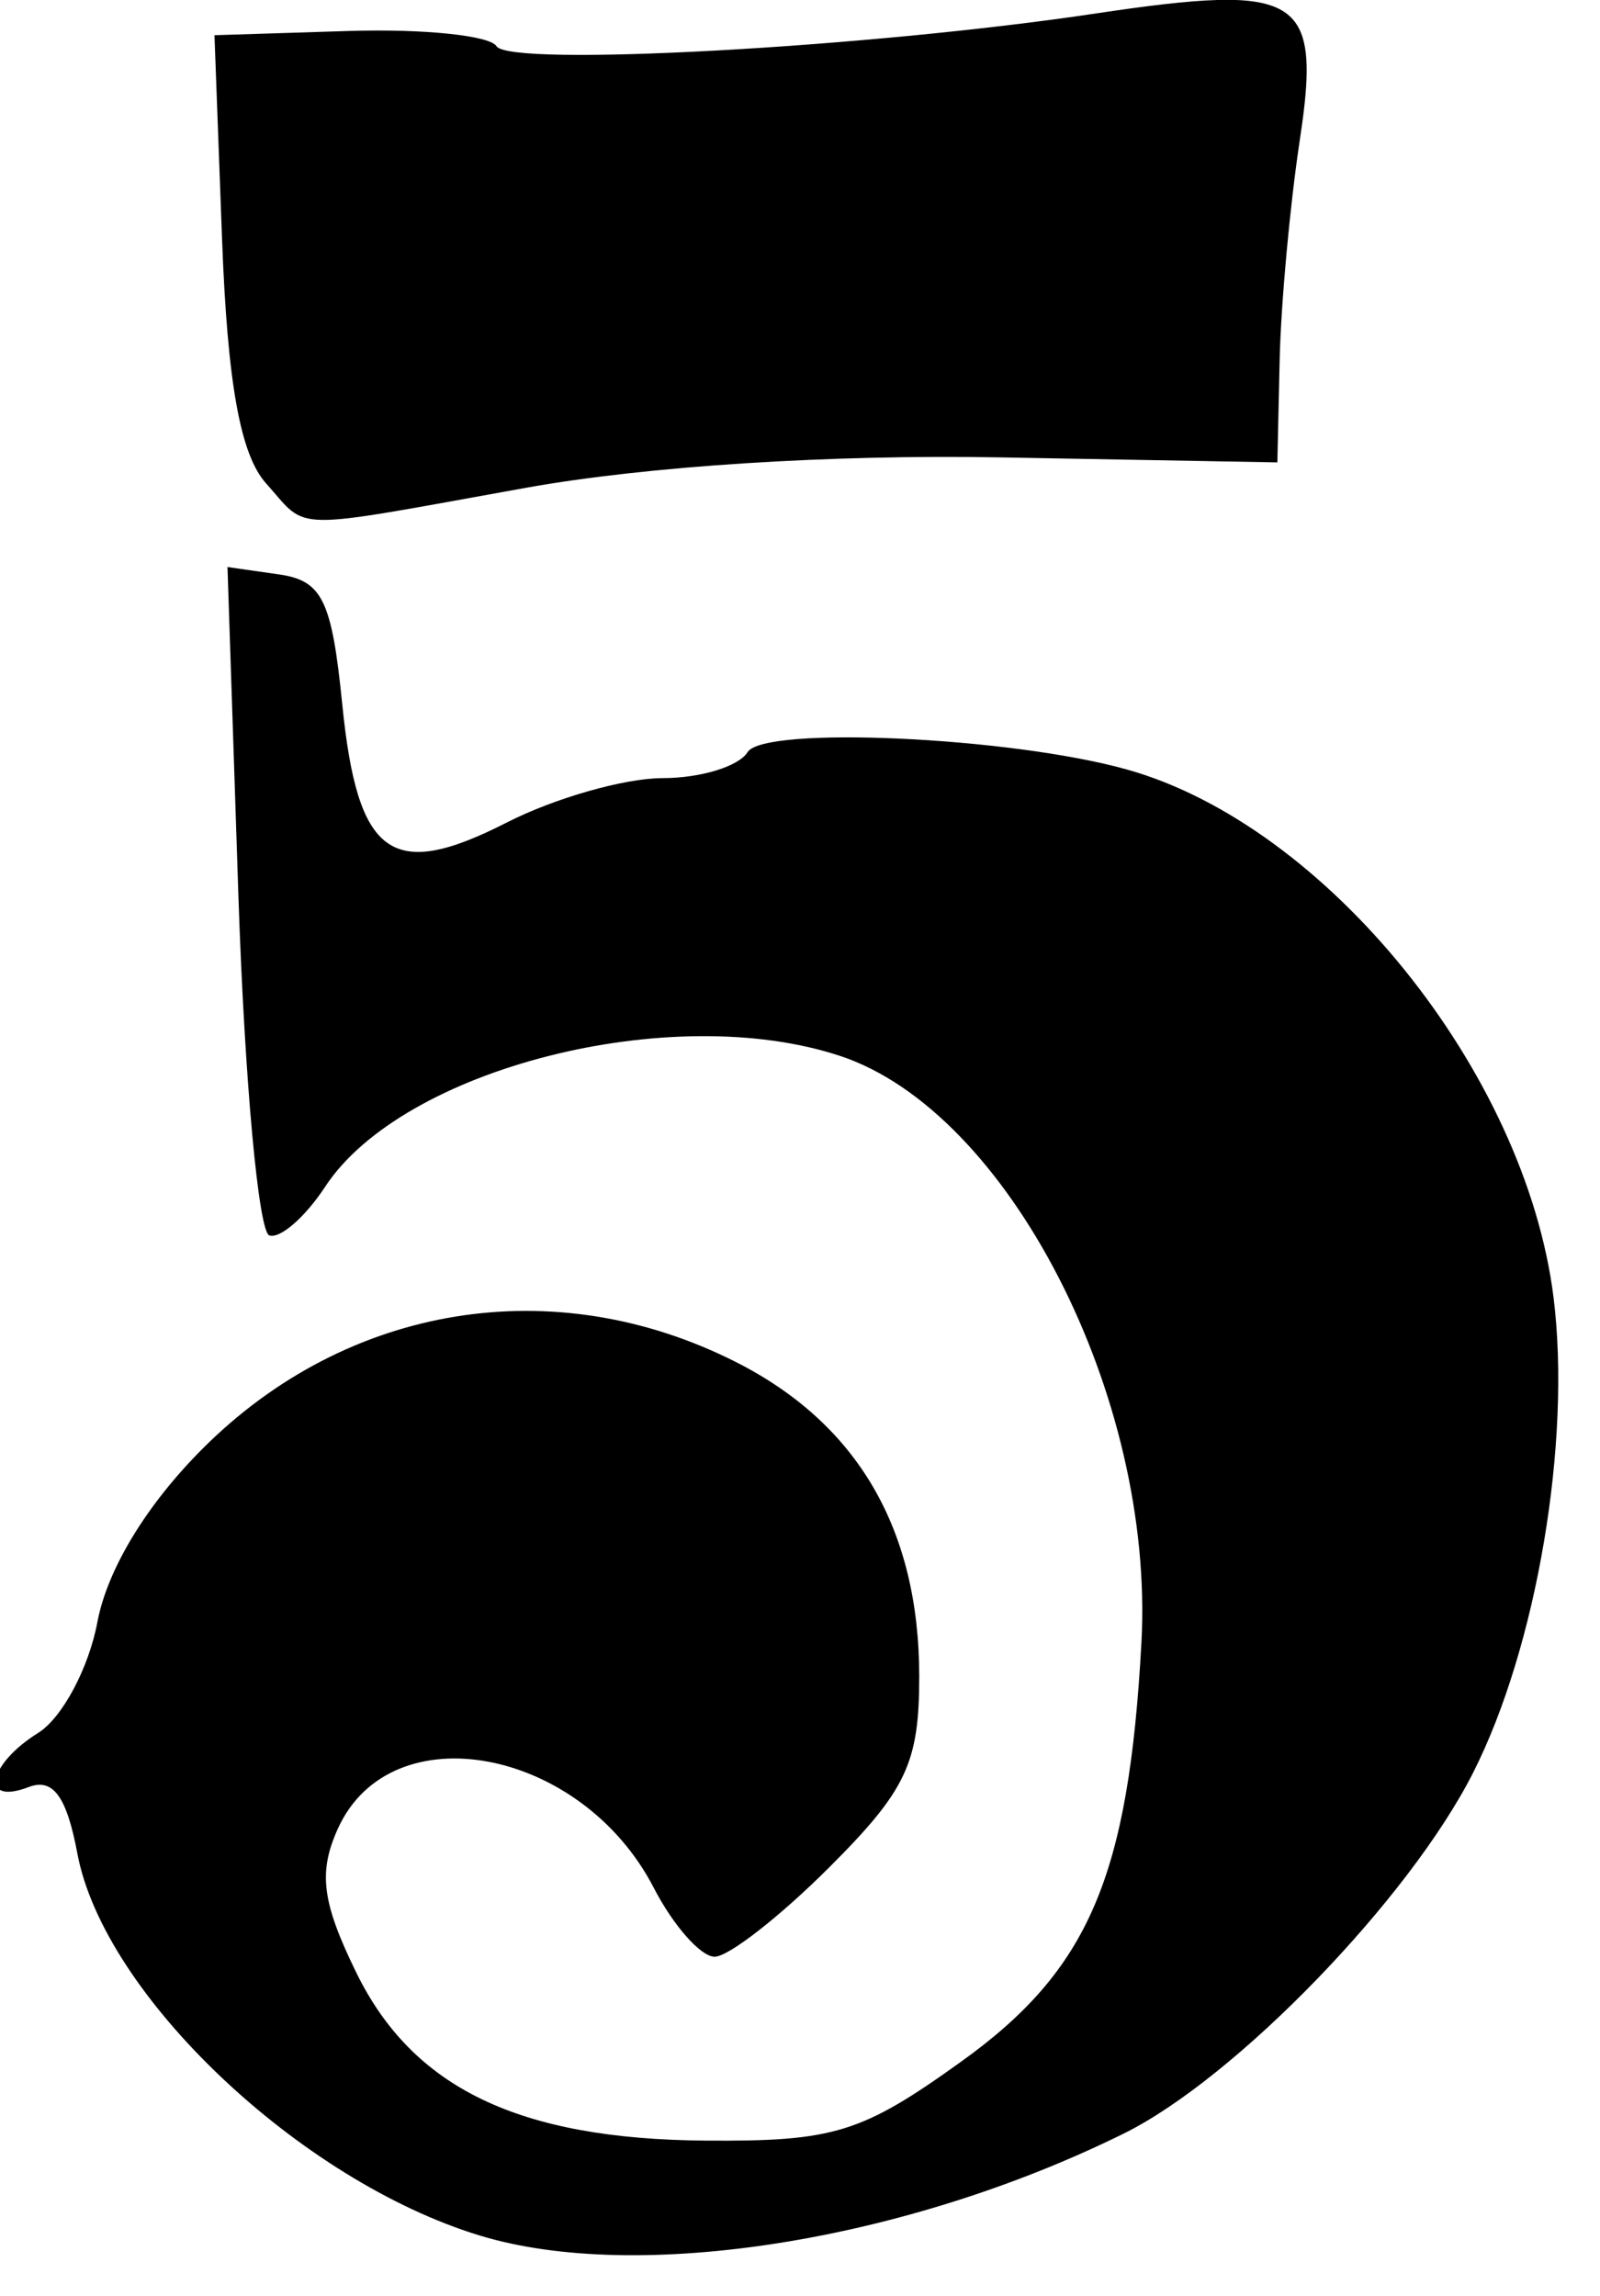
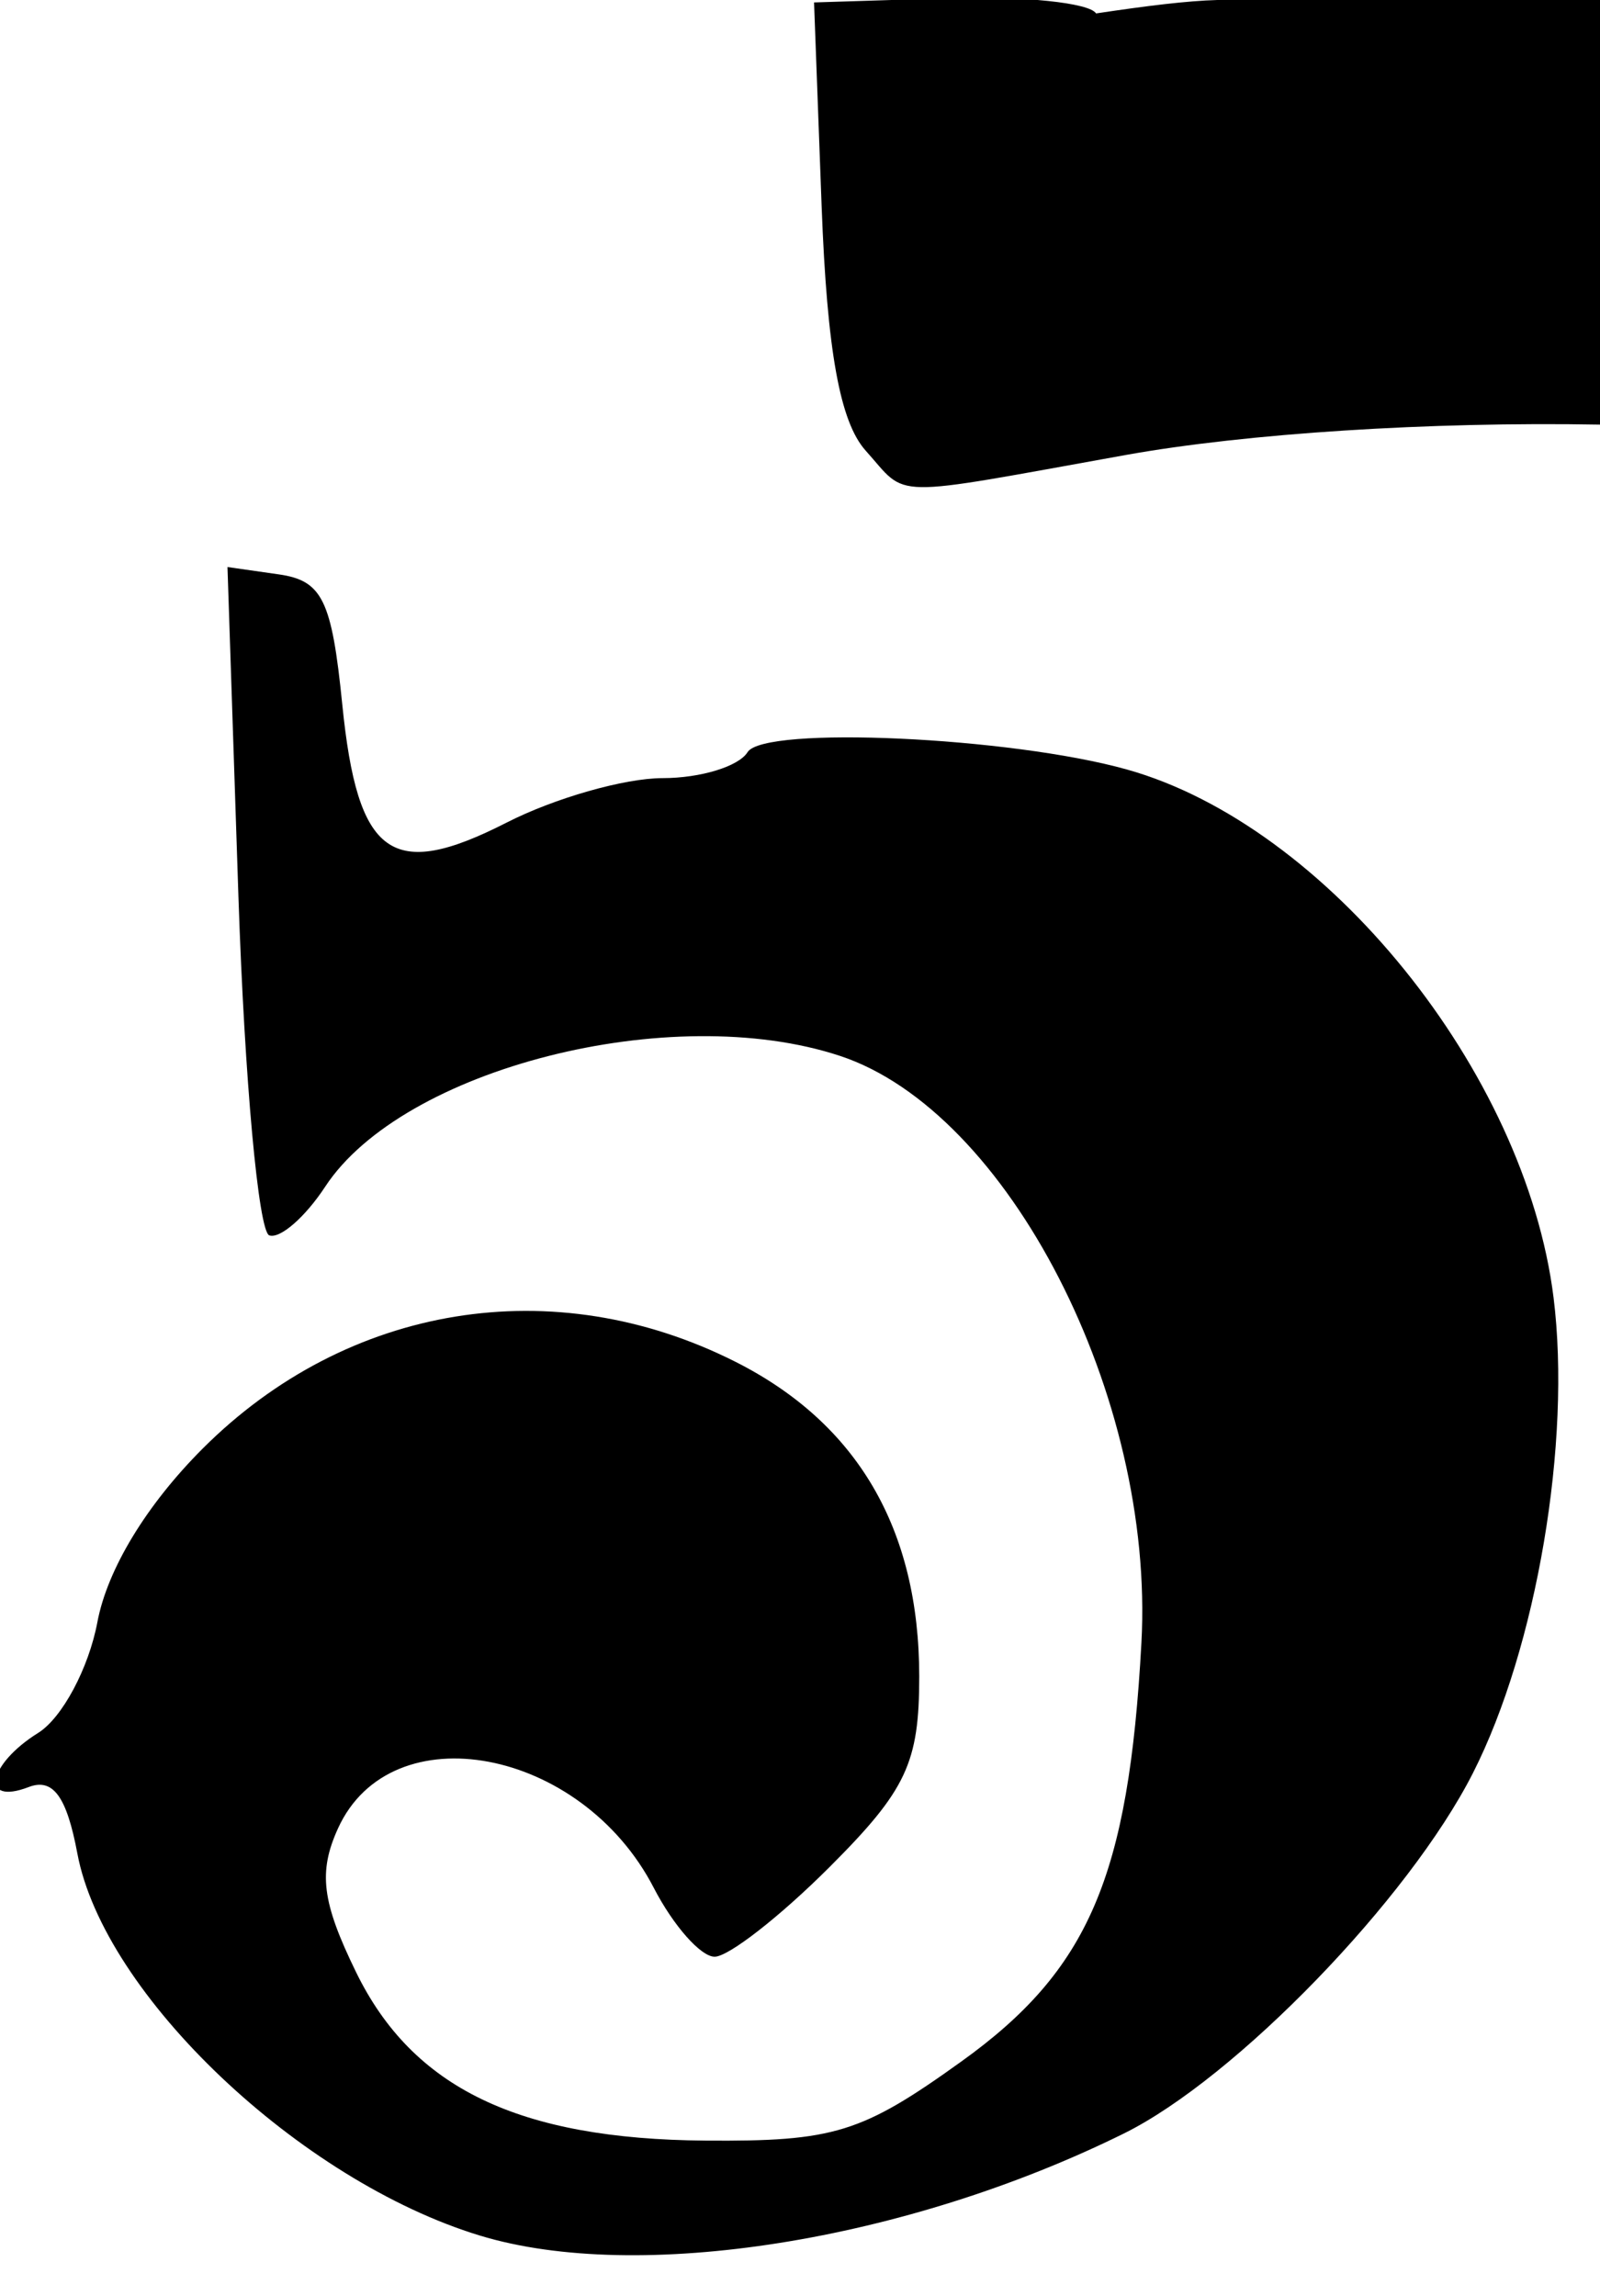
<svg xmlns="http://www.w3.org/2000/svg" version="1.1" viewBox="0 0 23 33">
  <title>Victorian clockface single digit five</title>
  <desc>derived from https://openclipart.org/detail/337416/
 remix+337416, five, number, digit
 </desc>
-   <path d="M17.5 0 c-0.437,0.012,-1.008,0.083,-1.744,0.193 c-3.277,0.492,-8.432,0.774,-8.619,0.471 c-0.095,-0.153,-1.046,-0.252,-2.113,-0.219l-1.941,0.061l0.109,2.932 c0.078,2.074,0.263,3.098,0.633,3.51 c0.622,0.692,0.269,0.686,3.742,0.062 c1.728,-0.31,4.369,-0.48,6.809,-0.436l3.986,0.072l0.033,-1.469 c0.018,-0.808,0.148,-2.229,0.289,-3.16 c0.237,-1.56,0.128,-2.054,-1.184,-2.018z m-14.23,8.15l0.158,4.754 c0.088,2.615,0.288,4.799,0.443,4.852s0.516,-0.262,0.803,-0.699 c1.114,-1.7,4.974,-2.682,7.4,-1.881 c2.419,0.798,4.527,4.9,4.334,8.434 c-0.184,3.369,-0.758,4.705,-2.586,6.018 c-1.434,1.03,-1.83,1.153,-3.682,1.139 c-2.684,-0.021,-4.208,-0.755,-5.021,-2.42 c-0.493,-1.01,-0.546,-1.439,-0.26,-2.068 c0.763,-1.676,3.497,-1.161,4.539,0.855 c0.282,0.545,0.676,0.99,0.875,0.99 c0.2,0,0.943,-0.58,1.652,-1.289 c1.105,-1.105,1.289,-1.498,1.289,-2.74 c-0.001,-2.119,-0.889,-3.638,-2.644,-4.523 c-2.607,-1.314,-5.578,-0.83,-7.656,1.248 c-0.811,0.811,-1.371,1.736,-1.514,2.494 c-0.124,0.662,-0.507,1.378,-0.85,1.592 c-0.735,0.459,-0.839,1.049,-0.137,0.779 c0.349,-0.134,0.546,0.137,0.699,0.955 c0.381,2.032,3.199,4.705,5.787,5.492 c2.272,0.691,6.123,0.081,9.256,-1.467 c1.605,-0.793,4.097,-3.365,5.019,-5.182 c0.916,-1.804,1.417,-4.763,1.158,-6.836 c-0.405,-3.243,-3.265,-6.782,-6.129,-7.586 c-1.674,-0.47,-5.221,-0.632,-5.457,-0.25 c-0.127,0.205,-0.676,0.373,-1.221,0.373 c-0.545,0,-1.553,0.287,-2.242,0.639 c-1.654,0.844,-2.143,0.492,-2.363,-1.699 c-0.151,-1.503,-0.287,-1.78,-0.916,-1.869z " />
+   <path d="M17.5 0 c-0.437,0.012,-1.008,0.083,-1.744,0.193 c-0.095,-0.153,-1.046,-0.252,-2.113,-0.219l-1.941,0.061l0.109,2.932 c0.078,2.074,0.263,3.098,0.633,3.51 c0.622,0.692,0.269,0.686,3.742,0.062 c1.728,-0.31,4.369,-0.48,6.809,-0.436l3.986,0.072l0.033,-1.469 c0.018,-0.808,0.148,-2.229,0.289,-3.16 c0.237,-1.56,0.128,-2.054,-1.184,-2.018z m-14.23,8.15l0.158,4.754 c0.088,2.615,0.288,4.799,0.443,4.852s0.516,-0.262,0.803,-0.699 c1.114,-1.7,4.974,-2.682,7.4,-1.881 c2.419,0.798,4.527,4.9,4.334,8.434 c-0.184,3.369,-0.758,4.705,-2.586,6.018 c-1.434,1.03,-1.83,1.153,-3.682,1.139 c-2.684,-0.021,-4.208,-0.755,-5.021,-2.42 c-0.493,-1.01,-0.546,-1.439,-0.26,-2.068 c0.763,-1.676,3.497,-1.161,4.539,0.855 c0.282,0.545,0.676,0.99,0.875,0.99 c0.2,0,0.943,-0.58,1.652,-1.289 c1.105,-1.105,1.289,-1.498,1.289,-2.74 c-0.001,-2.119,-0.889,-3.638,-2.644,-4.523 c-2.607,-1.314,-5.578,-0.83,-7.656,1.248 c-0.811,0.811,-1.371,1.736,-1.514,2.494 c-0.124,0.662,-0.507,1.378,-0.85,1.592 c-0.735,0.459,-0.839,1.049,-0.137,0.779 c0.349,-0.134,0.546,0.137,0.699,0.955 c0.381,2.032,3.199,4.705,5.787,5.492 c2.272,0.691,6.123,0.081,9.256,-1.467 c1.605,-0.793,4.097,-3.365,5.019,-5.182 c0.916,-1.804,1.417,-4.763,1.158,-6.836 c-0.405,-3.243,-3.265,-6.782,-6.129,-7.586 c-1.674,-0.47,-5.221,-0.632,-5.457,-0.25 c-0.127,0.205,-0.676,0.373,-1.221,0.373 c-0.545,0,-1.553,0.287,-2.242,0.639 c-1.654,0.844,-2.143,0.492,-2.363,-1.699 c-0.151,-1.503,-0.287,-1.78,-0.916,-1.869z " />
</svg>